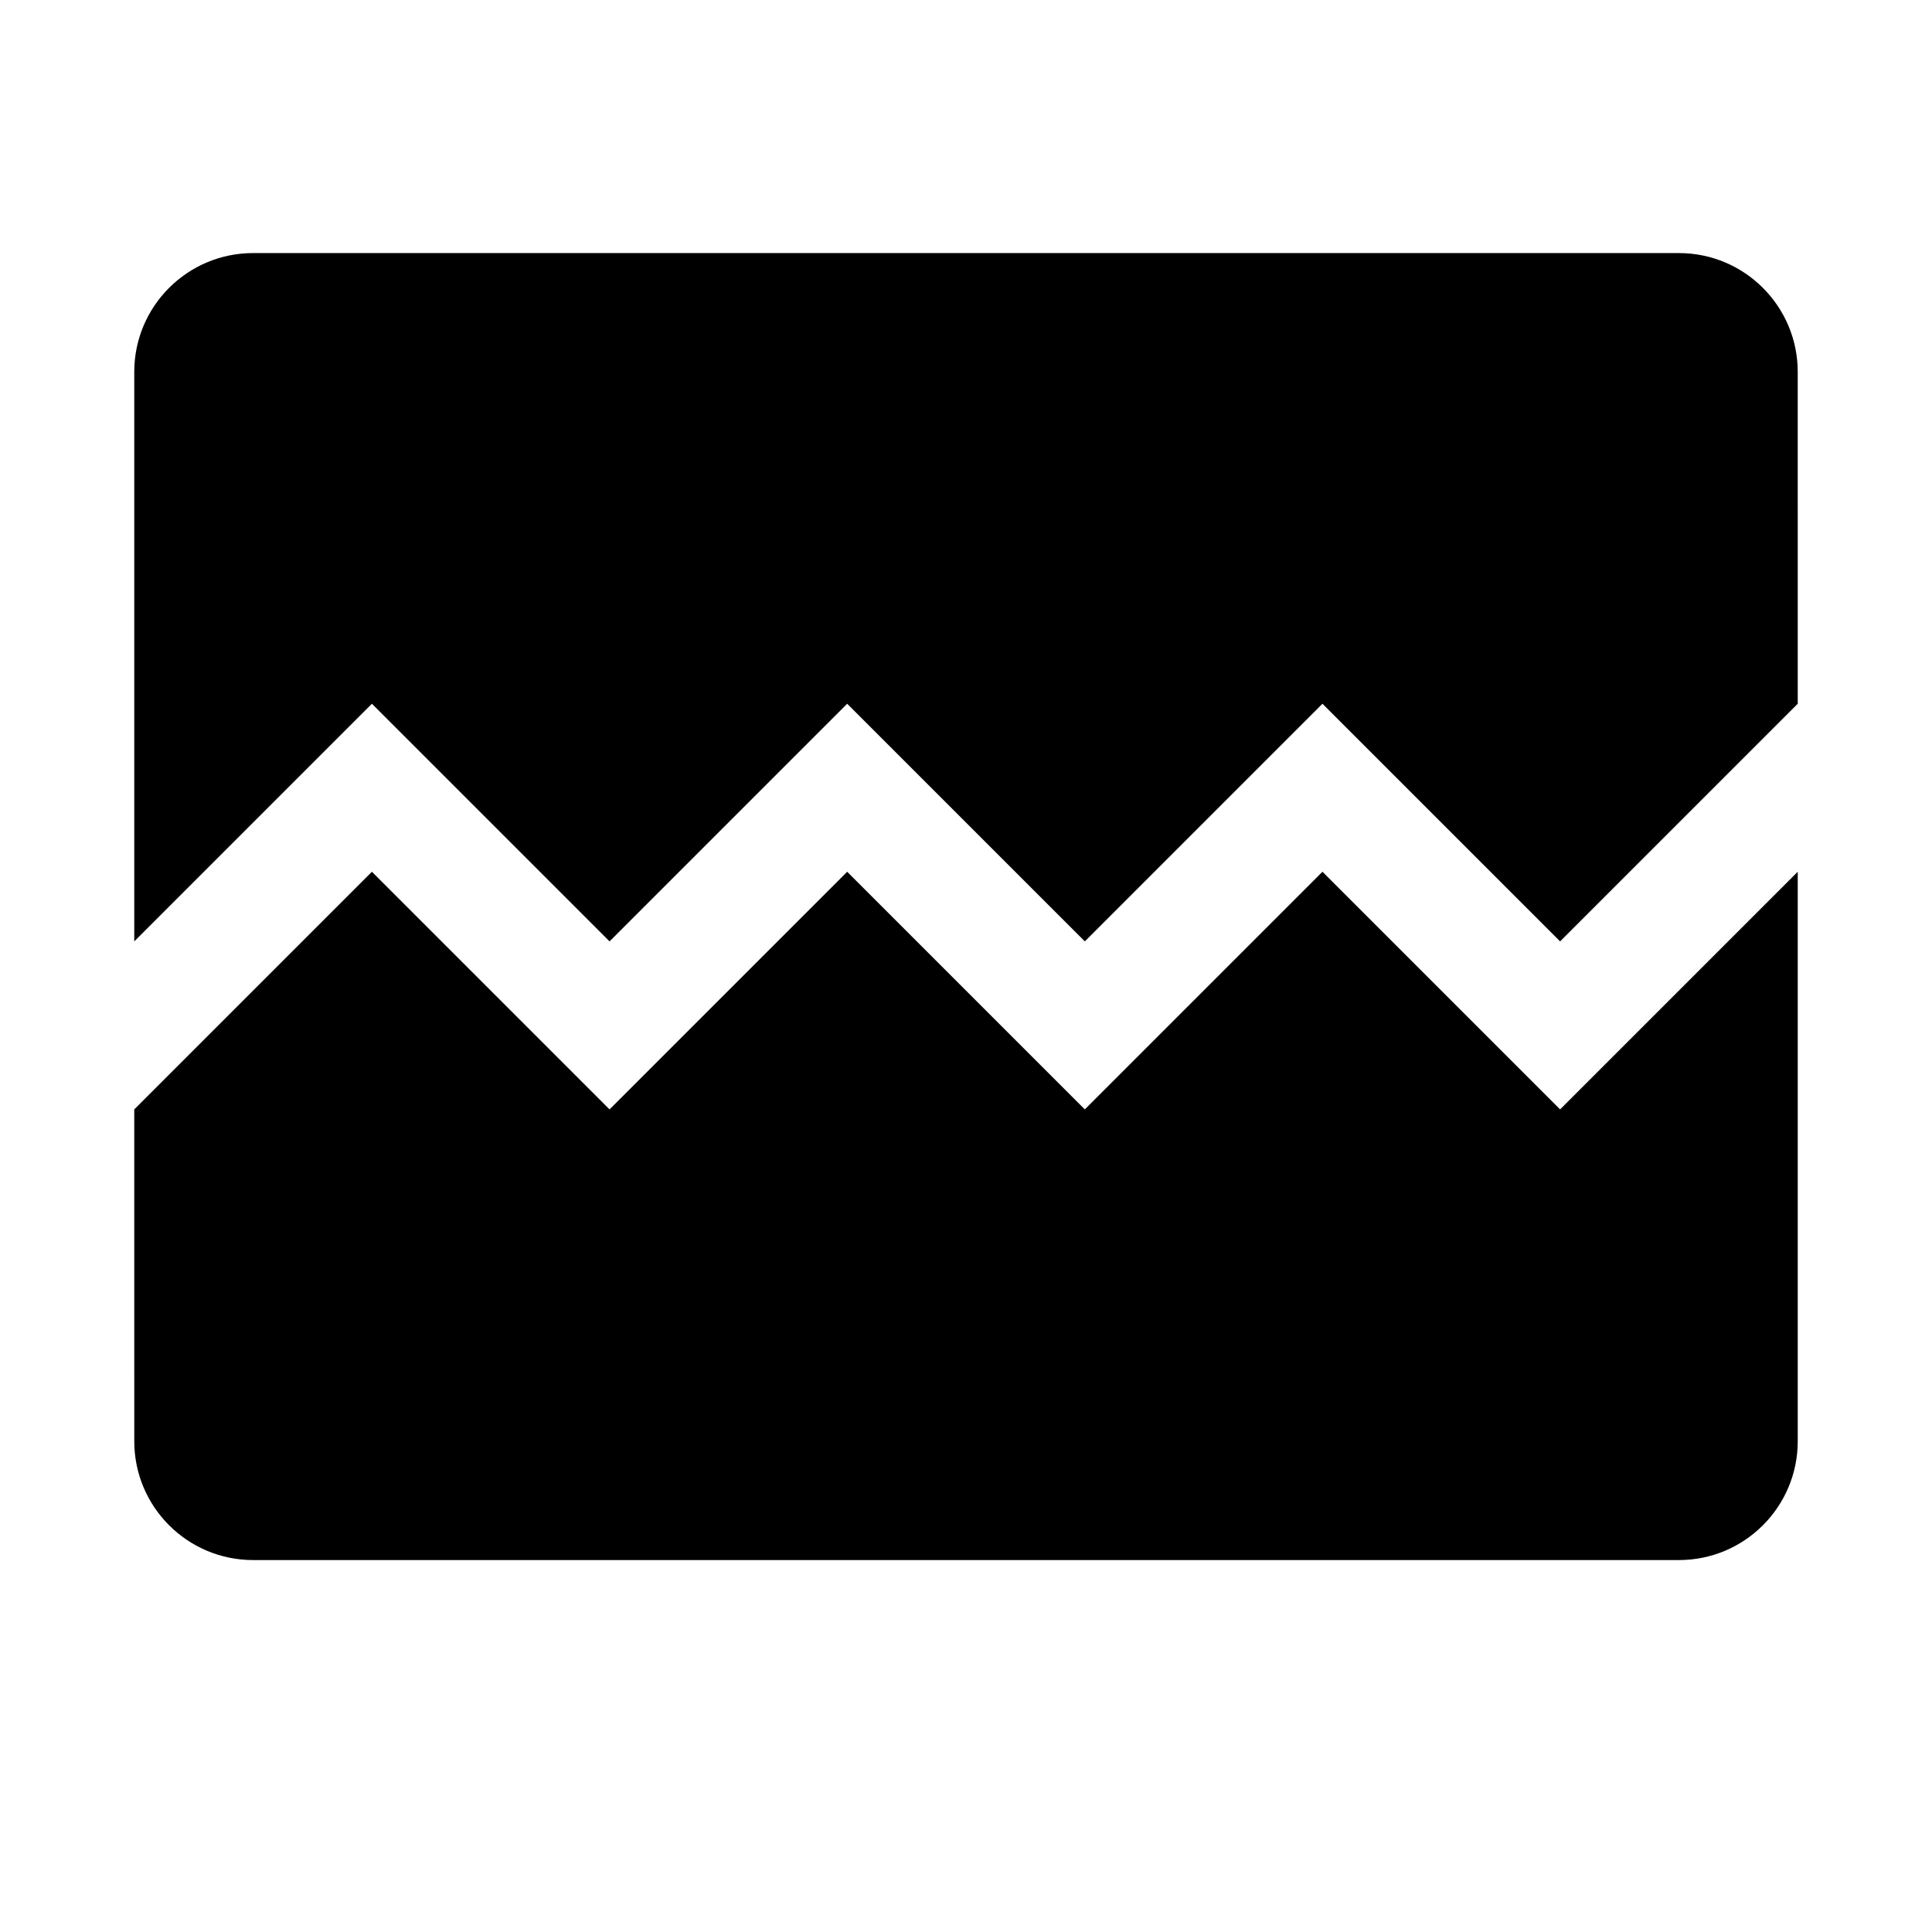
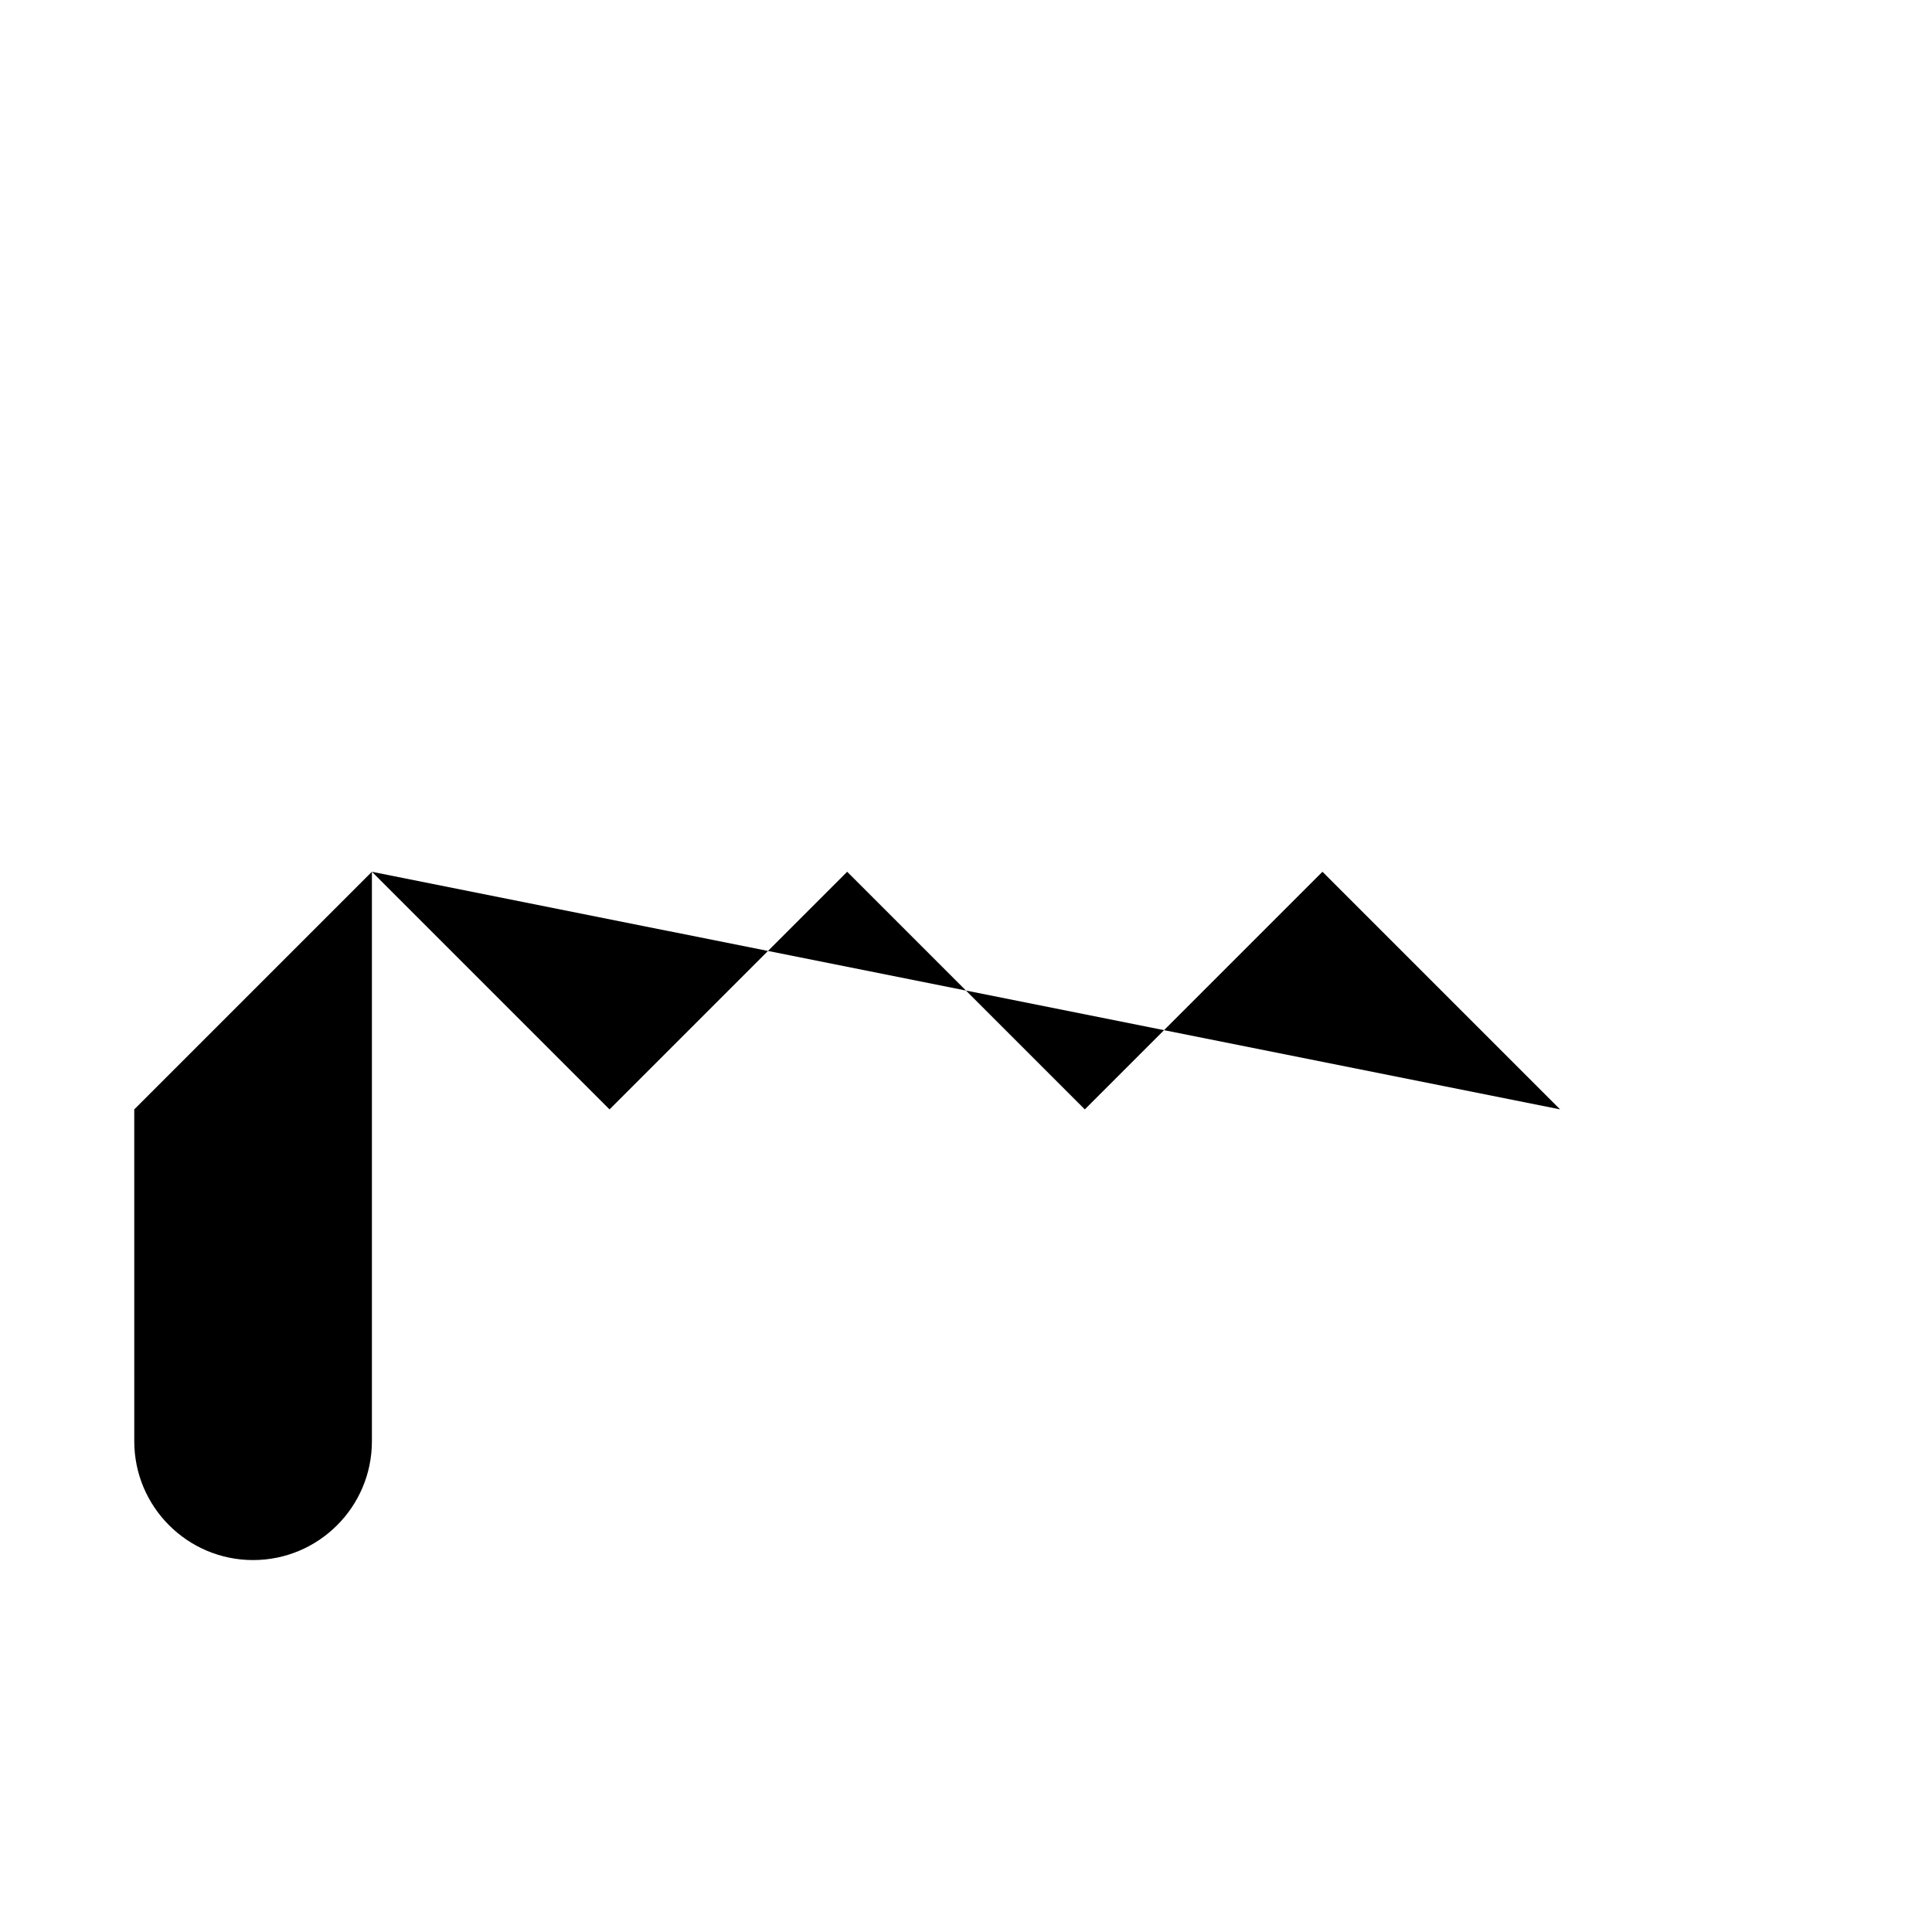
<svg xmlns="http://www.w3.org/2000/svg" fill="#000000" width="800px" height="800px" version="1.1" viewBox="144 144 512 512">
  <g>
-     <path d="m242.56 330.5 62.977 62.977 62.977-62.977 62.977 62.977 62.977-62.977 62.977 62.977 62.977-62.977-0.004-87.945c0-17.383-14.105-31.488-31.488-31.488h-377.86c-17.383 0-31.488 14.105-31.488 31.488v150.92z" />
-     <path d="m557.44 438-62.977-62.977-62.977 62.977-62.977-62.977-62.977 62.977-62.977-62.977-62.977 62.977 0.004 87.945c0 17.383 14.105 31.488 31.488 31.488h377.86c17.383 0 31.488-14.105 31.488-31.488v-150.92z" />
+     <path d="m557.44 438-62.977-62.977-62.977 62.977-62.977-62.977-62.977 62.977-62.977-62.977-62.977 62.977 0.004 87.945c0 17.383 14.105 31.488 31.488 31.488c17.383 0 31.488-14.105 31.488-31.488v-150.92z" />
  </g>
</svg>